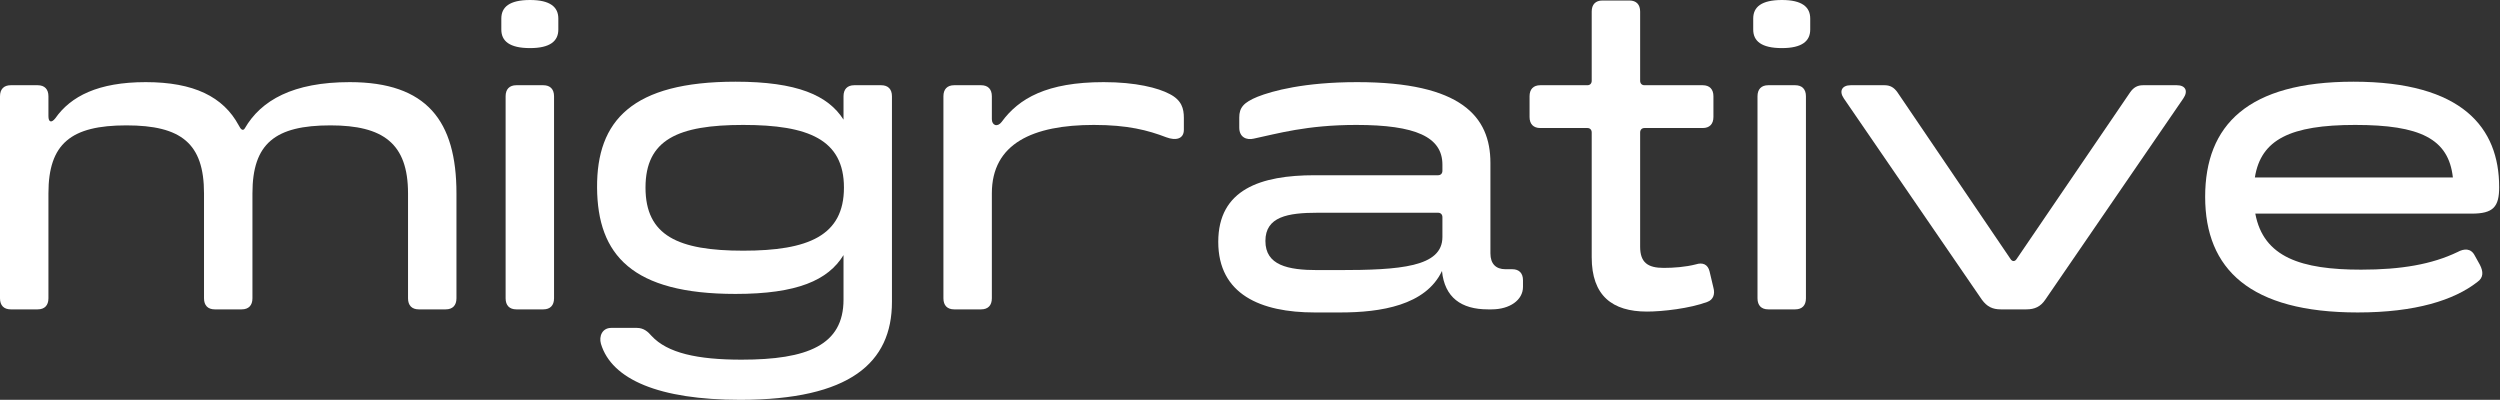
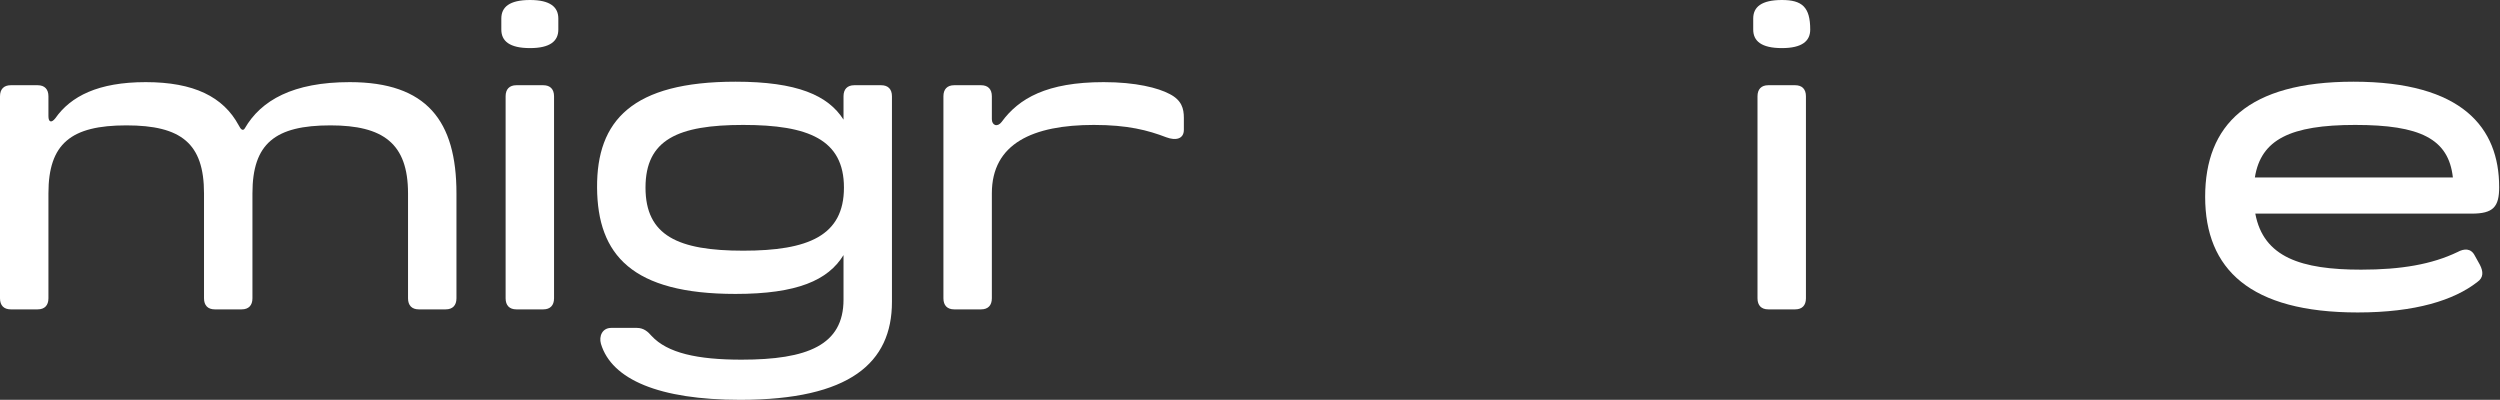
<svg xmlns="http://www.w3.org/2000/svg" viewBox="0 0 1113 178" fill="none">
  <rect x="0" y="0" width="1113" height="178" fill="#333333" stroke="none" />
  <path d="M4.77 137.731H16.791C19.845 137.731 21.562 135.963 21.562 132.82V86.068C21.562 63.871 31.675 55.817 56.289 55.817C80.713 55.817 90.826 63.871 90.826 86.068V132.82C90.826 135.963 92.544 137.731 95.597 137.731H107.618C110.671 137.731 112.388 135.963 112.388 132.82V86.068C112.388 63.871 122.501 55.817 147.116 55.817C170.586 55.817 181.653 63.871 181.653 86.068V132.82C181.653 135.963 183.37 137.731 186.423 137.731H198.445C201.498 137.731 203.215 135.963 203.215 132.82V86.068C203.215 53.853 190.049 36.566 155.703 36.566C130.515 36.566 116.205 44.62 108.954 57.192C108.19 58.371 107.236 57.782 106.282 55.817C99.413 43.049 86.247 36.566 64.876 36.566C43.696 36.566 31.484 42.852 24.615 52.674C22.897 54.835 21.562 54.442 21.562 51.692V42.852C21.562 39.709 19.845 37.942 16.791 37.942H4.77C1.717 37.942 0 39.709 0 42.852V132.82C0 135.963 1.717 137.731 4.77 137.731Z" fill="white" />
  <path d="M235.975 21.412C244.943 21.412 248.568 18.268 248.568 13.161V8.25C248.568 3.143 244.943 0 235.975 0C226.816 0 223.19 3.143 223.19 8.25V13.161C223.19 18.268 226.816 21.412 235.975 21.412ZM229.869 137.731H241.89C244.943 137.731 246.66 135.963 246.66 132.82V42.852C246.66 39.709 244.943 37.942 241.89 37.942H229.869C226.816 37.942 225.099 39.709 225.099 42.852V132.82C225.099 135.963 226.816 137.731 229.869 137.731Z" fill="white" />
  <path d="M392.326 37.942H380.305C377.252 37.942 375.534 39.709 375.534 42.852V53.264C368.665 42.46 354.927 36.37 327.45 36.37C281.464 36.37 265.627 53.656 265.818 83.515C266.008 113.569 281.464 130.856 327.45 130.856C354.927 130.856 368.665 124.766 375.534 113.569V133.409C375.534 153.642 359.506 160.124 330.121 160.124C310.468 160.124 297.111 157.178 290.051 149.517C288.524 147.749 286.616 145.981 283.563 145.981H272.114C268.107 145.981 266.581 149.713 267.535 153.053C272.305 168.964 293.485 178 329.549 178C378.397 178 397.096 161.499 397.096 134.391V42.852C397.096 39.709 395.379 37.942 392.326 37.942ZM330.884 111.605C301.881 111.605 287.379 104.926 287.379 83.515C287.379 62.103 301.881 55.621 330.884 55.621C359.888 55.621 375.725 62.103 375.725 83.515C375.725 104.926 359.888 111.605 330.884 111.605Z" fill="white" />
  <path d="M424.78 137.731H436.802C439.855 137.731 441.572 135.963 441.572 132.82V86.068C441.572 63.871 459.89 55.621 486.985 55.621C502.059 55.621 511.027 57.978 519.232 61.121C523.43 62.693 527.056 61.907 527.056 57.782V52.478C527.056 48.353 526.102 44.62 520.759 41.87C515.607 39.12 505.685 36.566 491.374 36.566C465.996 36.566 453.593 43.835 445.961 54.246C444.052 56.799 441.572 55.817 441.572 53.067V42.852C441.572 39.709 439.855 37.942 436.802 37.942H424.78C421.727 37.942 420.01 39.709 420.01 42.852V132.82C420.01 135.963 421.727 137.731 424.78 137.731Z" fill="white" />
-   <path d="M585.301 139.106H596.75C614.686 139.106 634.721 135.963 641.972 120.641C643.117 132.427 650.559 137.731 662.389 137.731H664.106C672.12 137.731 678.036 133.606 678.036 127.713V124.766C678.036 121.623 676.318 119.855 673.265 119.855H670.212C666.014 119.855 663.534 117.498 663.534 112.783V72.514C663.534 51.889 650.559 36.566 604.191 36.566C580.531 36.566 566.411 40.495 559.923 43.049C553.626 45.603 551.718 47.96 551.718 52.281V56.799C551.718 61.121 554.962 62.496 558.206 61.71C568.51 59.55 581.676 55.621 603.81 55.621C630.142 55.621 642.163 60.925 642.163 73.3V76.05C642.163 77.229 641.4 78.014 640.255 78.014H585.301C561.259 78.014 542.368 84.3 542.368 107.676C542.368 131.052 561.259 139.106 585.301 139.106ZM586.637 120.248C573.28 120.248 563.358 118.087 563.358 107.283C563.358 96.479 573.28 94.711 586.637 94.711H640.255C641.4 94.711 642.163 95.497 642.163 96.676V105.515C642.163 118.873 623.463 120.248 595.605 120.248H586.637Z" fill="white" />
-   <path d="M733.243 138.713C740.112 138.713 752.324 137.338 760.147 134.391C762.819 133.409 763.582 130.856 762.819 128.105L761.101 120.837C760.338 117.694 758.048 116.712 754.995 117.694C750.416 118.873 745.073 119.266 740.685 119.266C733.625 119.266 730.19 116.909 730.19 109.837V58.96C730.19 57.782 730.953 56.996 732.098 56.996H758.048C761.101 56.996 762.819 55.228 762.819 52.085V42.852C762.819 39.709 761.101 37.942 758.048 37.942H732.098C730.953 37.942 730.19 37.156 730.19 35.977V5.137C730.19 1.994 728.473 0.226 725.42 0.226H713.398C710.345 0.226 708.628 1.994 708.628 5.137V35.977C708.628 37.156 707.865 37.942 706.72 37.942H685.731C682.678 37.942 680.96 39.709 680.96 42.852V52.085C680.96 55.228 682.678 56.996 685.731 56.996H706.72C707.865 56.996 708.628 57.782 708.628 58.96V114.551C708.628 131.641 717.787 138.713 733.243 138.713Z" fill="white" />
-   <path d="M793.317 21.412C802.286 21.412 805.911 18.268 805.911 13.161V8.25C805.911 3.143 802.286 0 793.317 0C784.158 0 780.533 3.143 780.533 8.25V13.161C780.533 18.268 784.158 21.412 793.317 21.412ZM787.211 137.731H799.233C802.285 137.731 804.003 135.963 804.003 132.82V42.852C804.003 39.709 802.285 37.942 799.233 37.942H787.211C784.158 37.942 782.441 39.709 782.441 42.852V132.82C782.441 135.963 784.158 137.731 787.211 137.731Z" fill="white" />
-   <path d="M890.721 137.731H902.17C905.795 137.731 908.466 136.552 910.565 133.409L972.007 43.835C974.297 40.495 972.961 37.942 969.145 37.942H954.07C951.59 37.942 949.873 38.924 948.346 41.085L897.781 115.337C897.018 116.516 895.873 116.516 895.11 115.337L844.735 41.085C843.209 38.924 841.491 37.942 839.011 37.942H823.937C820.12 37.942 818.594 40.495 820.884 43.835L882.325 133.409C884.615 136.552 887.096 137.731 890.721 137.731Z" fill="white" />
+   <path d="M793.317 21.412C802.286 21.412 805.911 18.268 805.911 13.161C805.911 3.143 802.286 0 793.317 0C784.158 0 780.533 3.143 780.533 8.25V13.161C780.533 18.268 784.158 21.412 793.317 21.412ZM787.211 137.731H799.233C802.285 137.731 804.003 135.963 804.003 132.82V42.852C804.003 39.709 802.285 37.942 799.233 37.942H787.211C784.158 37.942 782.441 39.709 782.441 42.852V132.82C782.441 135.963 784.158 137.731 787.211 137.731Z" fill="white" />
  <path d="M1112.63 83.318C1112.63 56.996 1096.41 36.37 1047.76 36.37C1000.82 36.37 981.735 55.621 981.735 87.64C981.735 119.855 1001.77 139.106 1049.66 139.106C1075.42 139.106 1092.6 133.606 1102.9 125.552C1105.76 123.587 1105.57 120.837 1104.05 117.891L1101.76 113.766C1100.04 110.426 1096.99 110.623 1094.12 112.194C1082.67 117.694 1068.94 120.052 1051.19 120.052C1024.48 120.052 1007.69 114.551 1004.06 95.104H1100.42C1109.96 95.104 1112.63 92.158 1112.63 83.318ZM1048.52 55.621C1077.33 55.621 1090.12 61.71 1092.02 78.997H1003.87C1006.54 62.103 1019.71 55.621 1048.52 55.621Z" fill="white" />
</svg>